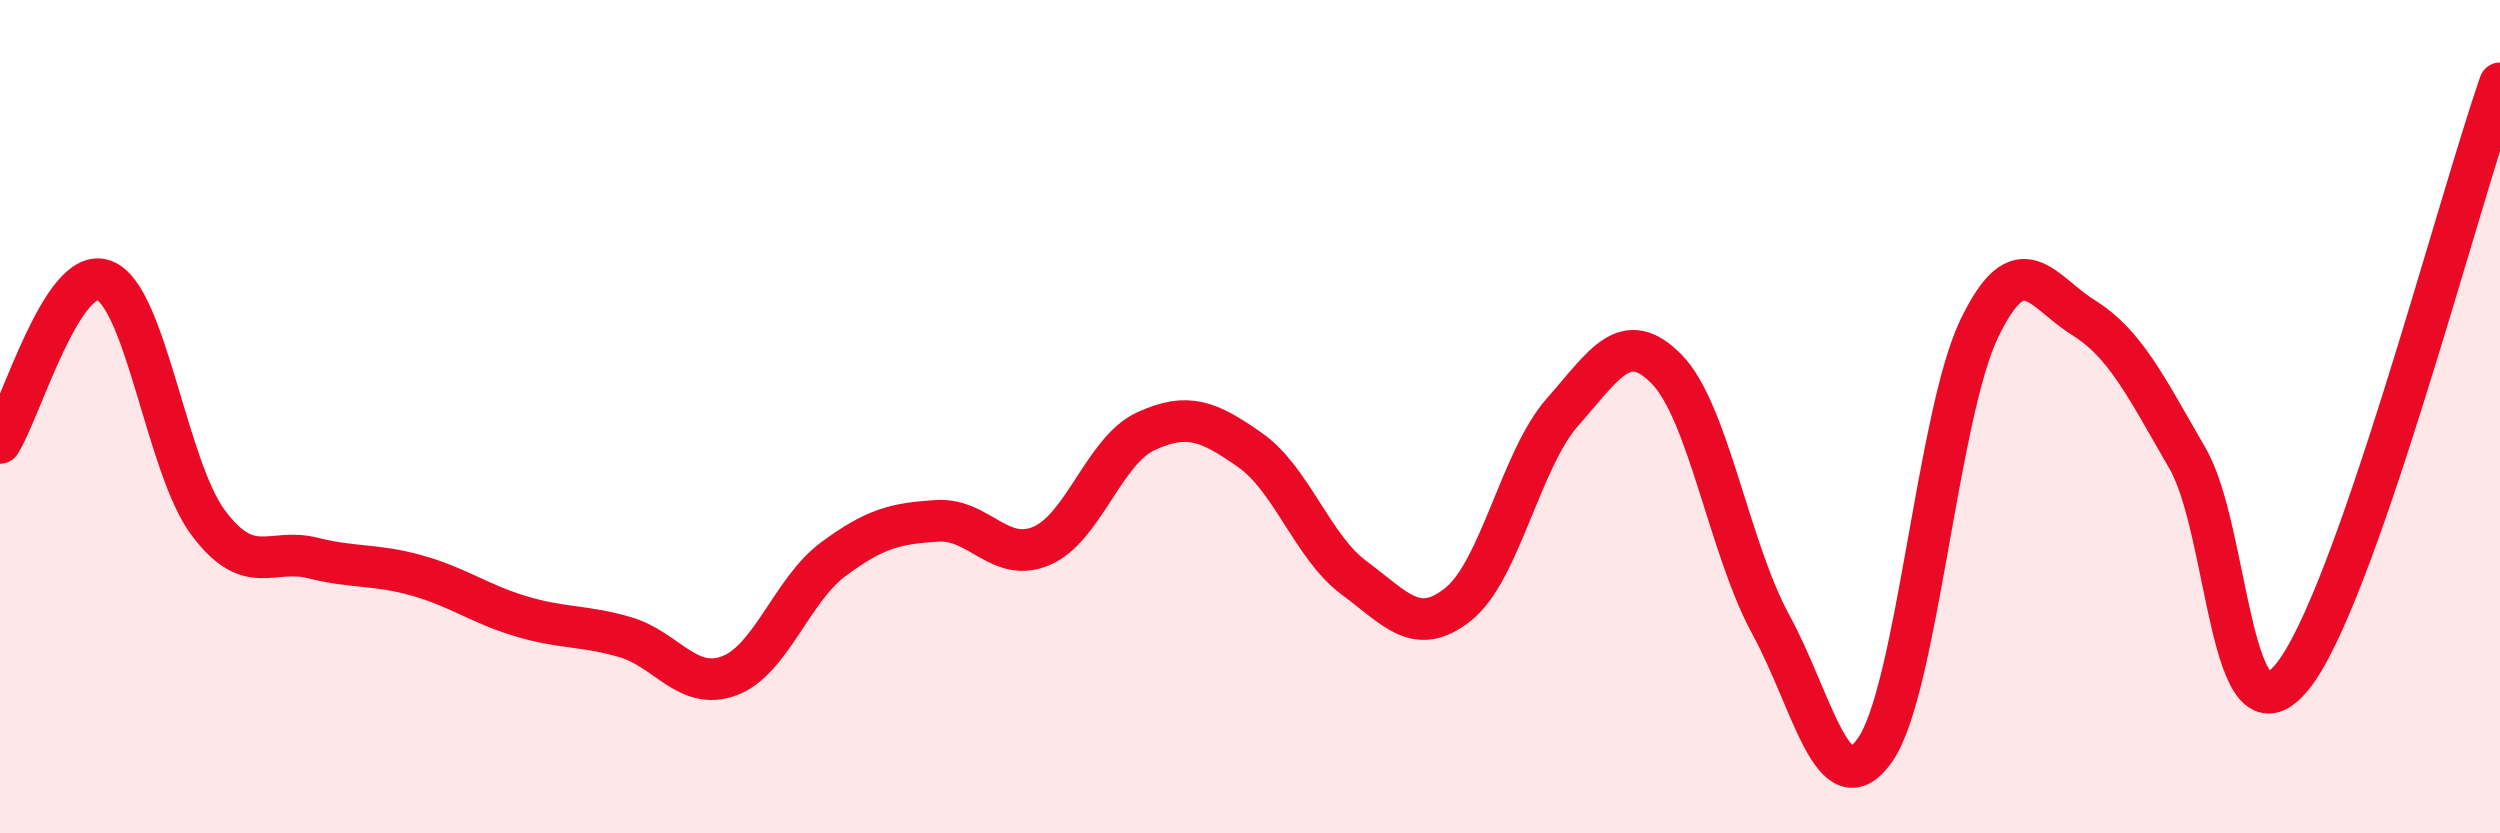
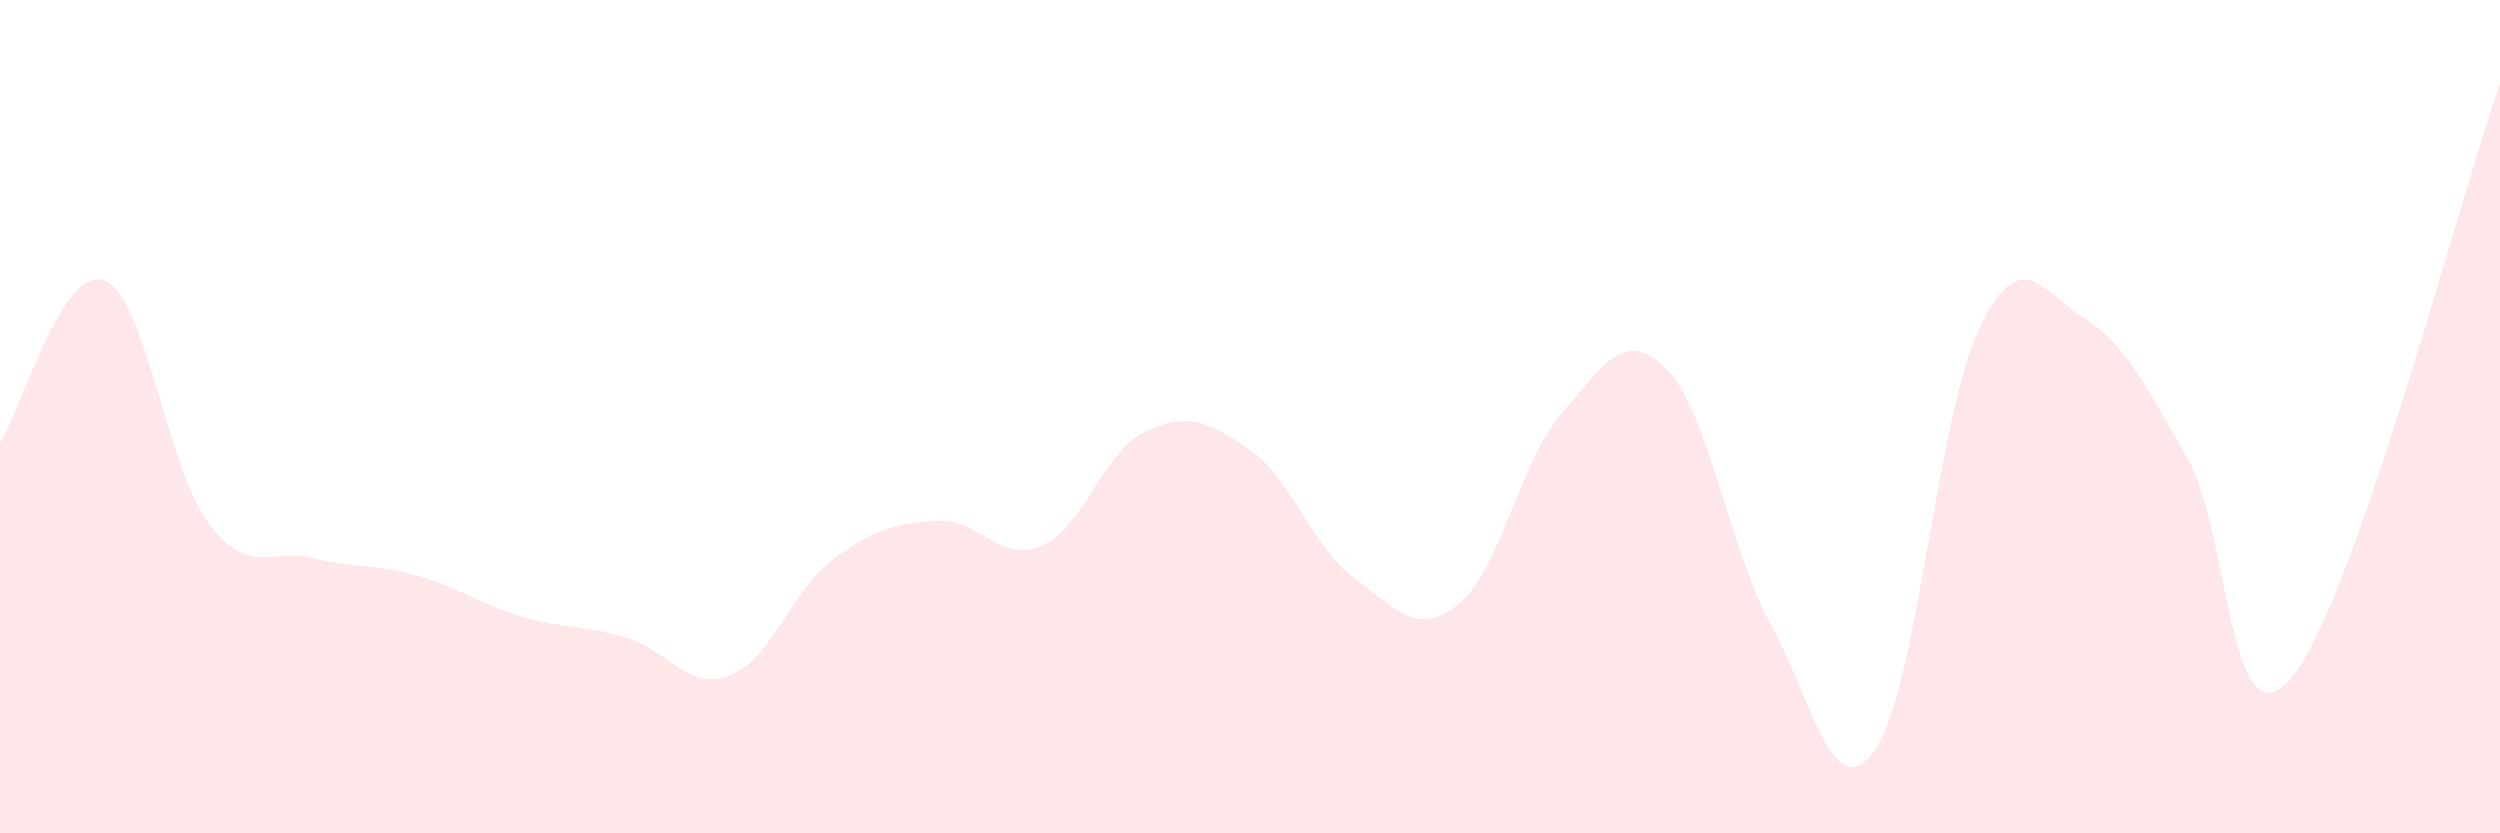
<svg xmlns="http://www.w3.org/2000/svg" width="60" height="20" viewBox="0 0 60 20">
  <path d="M 0,10.63 C 0.5,9.85 1.5,6.35 2.5,6.73 C 3.5,7.11 4,11.22 5,12.55 C 6,13.88 6.5,13.14 7.5,13.39 C 8.5,13.64 9,13.53 10,13.81 C 11,14.09 11.5,14.49 12.5,14.79 C 13.5,15.09 14,15 15,15.29 C 16,15.58 16.5,16.59 17.5,16.22 C 18.5,15.85 19,14.16 20,13.42 C 21,12.68 21.5,12.56 22.5,12.5 C 23.5,12.44 24,13.53 25,13.1 C 26,12.67 26.5,10.81 27.5,10.35 C 28.5,9.89 29,10.1 30,10.8 C 31,11.5 31.5,13.13 32.5,13.87 C 33.5,14.61 34,15.3 35,14.5 C 36,13.7 36.5,11.02 37.5,9.89 C 38.5,8.76 39,7.84 40,8.86 C 41,9.88 41.5,13.16 42.5,14.99 C 43.5,16.82 44,19.42 45,18 C 46,16.58 46.5,9.97 47.5,7.89 C 48.5,5.81 49,7 50,7.62 C 51,8.24 51.5,9.27 52.5,11 C 53.5,12.73 53.5,18.06 55,16.26 C 56.5,14.46 59,4.85 60,2L60 20L0 20Z" fill="#EB0A25" opacity="0.1" stroke-linecap="round" stroke-linejoin="round" />
-   <path d="M 0,10.63 C 0.5,9.85 1.5,6.35 2.5,6.73 C 3.5,7.11 4,11.22 5,12.55 C 6,13.88 6.5,13.14 7.5,13.39 C 8.5,13.64 9,13.53 10,13.81 C 11,14.09 11.5,14.49 12.5,14.79 C 13.5,15.09 14,15 15,15.29 C 16,15.58 16.5,16.59 17.5,16.22 C 18.5,15.85 19,14.16 20,13.42 C 21,12.68 21.5,12.56 22.5,12.5 C 23.5,12.44 24,13.53 25,13.1 C 26,12.67 26.5,10.81 27.5,10.35 C 28.5,9.89 29,10.1 30,10.8 C 31,11.5 31.5,13.13 32.5,13.87 C 33.5,14.61 34,15.3 35,14.5 C 36,13.7 36.5,11.02 37.5,9.89 C 38.5,8.76 39,7.84 40,8.86 C 41,9.88 41.5,13.16 42.5,14.99 C 43.5,16.82 44,19.42 45,18 C 46,16.58 46.5,9.97 47.5,7.89 C 48.5,5.81 49,7 50,7.62 C 51,8.24 51.5,9.27 52.5,11 C 53.5,12.73 53.5,18.06 55,16.26 C 56.5,14.46 59,4.85 60,2" stroke="#EB0A25" stroke-width="1" fill="none" stroke-linecap="round" stroke-linejoin="round" />
</svg>